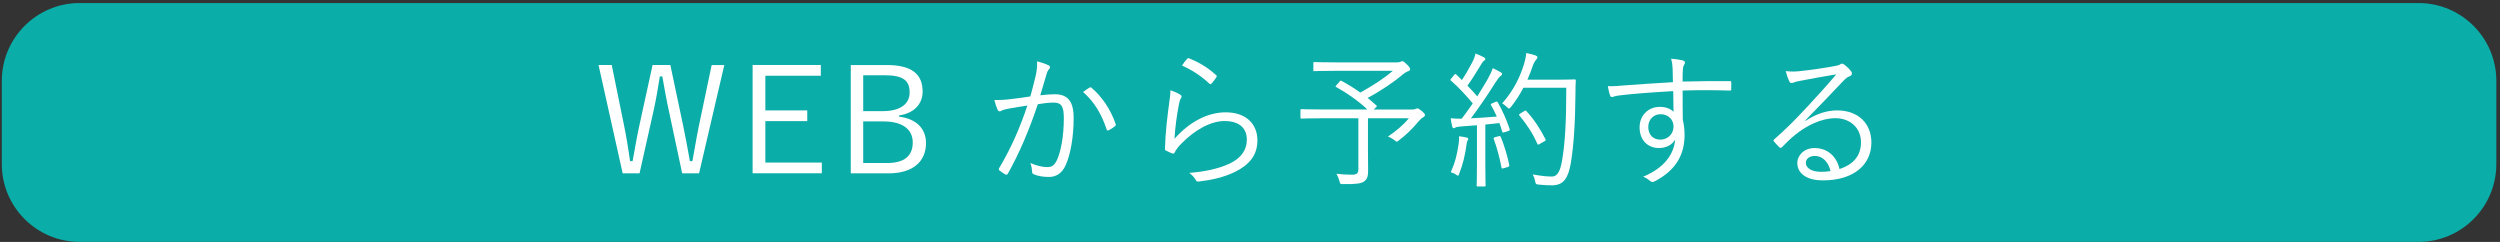
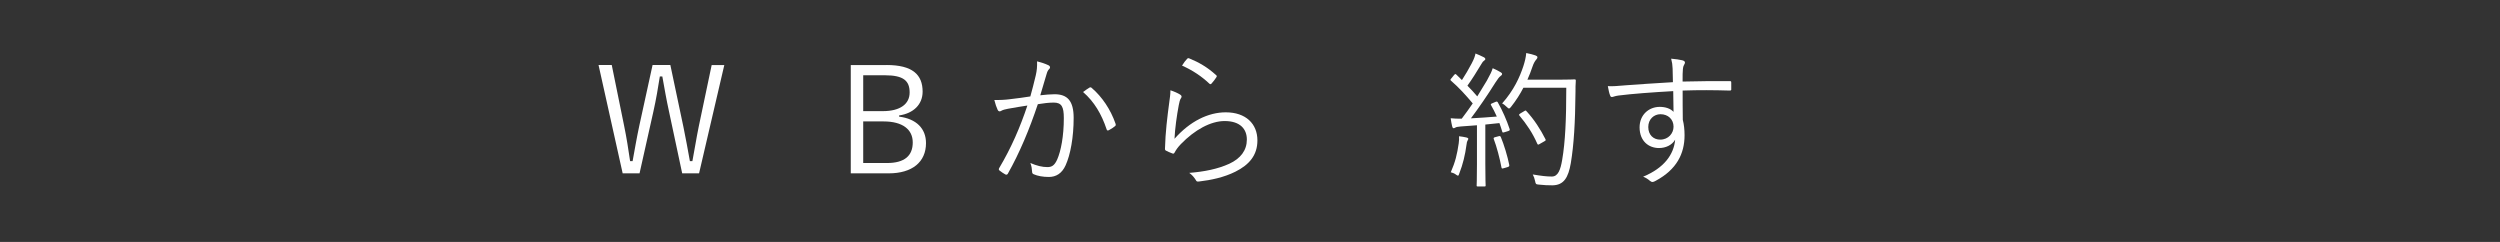
<svg xmlns="http://www.w3.org/2000/svg" version="1.1" id="レイヤー_1" x="0px" y="0px" viewBox="0 0 651 63" style="enable-background:new 0 0 651 63;" xml:space="preserve">
  <rect x="0" y="0" width="651" height="63" fill="#333333" stroke="none" />
  <style type="text/css">
	.st0{fill:#0AADA8;}
	.st1{fill:#FFFFFF;}
</style>
  <g>
-     <path class="st0" d="M629.77,62.99H20.75c-11.2,0-20.28-9.08-20.28-20.28V21.07c0-11.2,9.08-20.28,20.28-20.28h609.02   c11.2,0,20.28,9.08,20.28,20.28v21.65C650.04,53.92,640.96,62.99,629.77,62.99z" />
    <g>
      <g>
        <path class="st1" d="M182.04,45.13h-4.4l-3.41-16c-0.73-3.33-1.19-6.05-1.76-9.22h-0.65c-0.5,3.18-0.96,5.93-1.68,9.15     l-3.6,16.07h-4.4l-6.28-28.2h3.44l3.21,15.77c0.65,3.14,1.11,6.12,1.57,9.26h0.65c0.57-3.1,1.07-6.08,1.72-9.11l3.48-15.92h4.63     l3.41,16.15c0.61,2.99,1.07,5.51,1.68,8.88h0.65c0.65-3.37,1-5.82,1.65-8.99l3.37-16.03h3.29L182.04,45.13z" />
-         <path class="st1" d="M213.72,19.72H199.3v9.03h10.91v2.79H199.3v10.79h14.7v2.79h-18.02v-28.2h17.76V19.72z" />
        <path class="st1" d="M230.87,16.93c6.77,0,9.38,2.53,9.38,6.93c0,3.33-2.37,5.66-6.12,6.2v0.31c4.48,0.57,7,3.1,7,6.89     c0,4.94-3.6,7.88-9.72,7.88h-9.87v-28.2H230.87z M224.78,28.94h5.09c4.59,0,7-1.88,7-4.86c0-3.02-1.57-4.48-6.43-4.48h-5.66     V28.94z M224.78,42.45h6.2c4.59,0,6.7-1.91,6.7-5.36c0-3.37-2.64-5.47-7.58-5.47h-5.32V42.45z" />
        <path class="st1" d="M269.71,19.64c0.31-1.34,0.38-2.3,0.34-3.67c1.19,0.31,1.99,0.57,2.99,1.03c0.42,0.19,0.54,0.65,0.15,1     c-0.31,0.31-0.46,0.61-0.65,1.26c-0.57,1.88-1.07,3.67-1.65,5.55c1.22-0.15,2.79-0.27,3.71-0.27c3.33,0,4.98,1.68,4.98,6.16     c0,5.05-0.84,9.61-2.1,12.36c-0.96,2.11-2.49,3.02-4.36,3.02c-1.57,0-2.95-0.27-3.9-0.69c-0.31-0.11-0.46-0.31-0.46-0.65     c-0.04-0.65-0.12-1.49-0.46-2.3c1.68,0.73,3.1,1.07,4.44,1.07c1.11,0,1.84-0.38,2.56-1.99c0.96-2.18,1.72-6.05,1.72-10.75     c0-2.98-0.57-4.06-2.64-4.06c-1.19,0-2.79,0.19-4.13,0.42c-2.22,6.62-4.71,12.59-7.81,18.1c-0.15,0.27-0.38,0.31-0.65,0.19     c-0.38-0.19-1.11-0.69-1.53-1.03c-0.23-0.19-0.19-0.38-0.08-0.61c3.21-5.4,5.47-10.68,7.35-16.3c-1.57,0.23-3.14,0.5-5.05,0.84     c-0.69,0.12-1.38,0.31-1.68,0.5c-0.42,0.27-0.77,0.27-1-0.19c-0.31-0.65-0.61-1.53-0.88-2.6c1.38,0.04,2.87-0.04,3.98-0.19     c2.1-0.23,3.6-0.46,5.4-0.73C268.79,23.32,269.21,21.79,269.71,19.64z M283.75,22.78c0.23-0.08,0.38-0.04,0.57,0.15     c2.68,2.3,4.9,5.62,6.16,9.26c0.08,0.27,0.12,0.46-0.11,0.65c-0.38,0.34-1.11,0.8-1.57,1.03c-0.31,0.19-0.57,0.15-0.65-0.23     c-1.3-3.9-3.21-7.16-6.12-9.68C282.57,23.55,283.18,23.12,283.75,22.78z" />
        <path class="st1" d="M307.29,24.62c0.46,0.27,0.5,0.61,0.23,0.96c-0.27,0.38-0.42,1-0.57,1.8c-0.5,2.6-1,6.2-1.11,8.76     c4.02-4.55,8.76-6.89,13.36-6.89c5.2,0,8.23,2.98,8.23,7.31c0,3.87-2.14,6.35-5.74,8.15c-2.98,1.49-6.35,2.18-9.3,2.53     c-0.61,0.08-0.8,0.08-0.99-0.34c-0.42-0.69-0.96-1.34-1.72-1.88c3.9-0.31,7.39-1,10.41-2.37c2.99-1.38,4.59-3.52,4.59-6.31     c0-2.72-1.72-4.82-5.78-4.82c-3.64,0-7.81,2.3-11.37,5.97c-0.88,0.92-1.26,1.49-1.68,2.26c-0.19,0.31-0.31,0.31-0.61,0.19     c-0.54-0.19-1.11-0.46-1.57-0.69c-0.23-0.12-0.31-0.19-0.31-0.54c0.11-4.29,0.61-8.27,1.11-12.02c0.15-1.11,0.31-2.1,0.31-3.18     C305.72,23.81,306.75,24.27,307.29,24.62z M309.13,15.32c0.15-0.15,0.27-0.23,0.54-0.12c2.53,1.03,4.78,2.33,7,4.36     c0.23,0.19,0.23,0.27,0.08,0.54c-0.31,0.5-0.8,1.15-1.26,1.65c-0.19,0.23-0.38,0.23-0.61,0c-1.99-1.88-4.32-3.44-7.08-4.67     C308.25,16.35,308.74,15.7,309.13,15.32z" />
-         <path class="st1" d="M367.64,28.52c0.57,0,0.77-0.04,0.96-0.15c0.15-0.08,0.31-0.15,0.46-0.15c0.19,0,0.46,0.11,1.22,0.73     c0.65,0.57,0.77,0.73,0.77,1.03c0,0.19-0.12,0.38-0.46,0.57c-0.38,0.19-0.65,0.42-1.38,1.26c-1.42,1.68-2.79,3.1-4.94,4.74     c-0.27,0.23-0.42,0.34-0.54,0.34c-0.15,0-0.31-0.15-0.65-0.42c-0.42-0.31-1.15-0.73-1.65-0.92c2.14-1.42,4.17-3.18,5.43-4.75     h-10.64v8.38c0,2.14,0.04,3.83,0.04,5.24c0,1.61-0.31,2.26-1,2.79c-0.77,0.57-1.95,0.77-5.47,0.73c-0.8,0-0.8,0-1-0.8     c-0.15-0.61-0.46-1.34-0.77-1.88c1.53,0.15,2.76,0.23,3.98,0.23c1.3,0,1.72-0.31,1.72-1.49v-13.2h-9.68     c-3.64,0-4.9,0.08-5.09,0.08c-0.27,0-0.31-0.04-0.31-0.31v-1.84c0-0.27,0.04-0.31,0.31-0.31c0.19,0,1.45,0.08,5.09,0.08h12.02     c-2.33-2.22-5.28-4.25-8.08-5.82c-0.31-0.15-0.27-0.15,0.08-0.57l0.77-0.88c0.27-0.31,0.34-0.27,0.54-0.15     c1.57,0.84,3.25,1.88,4.86,3.02c3.33-1.84,6.35-3.83,8.46-5.66h-15.04c-3.86,0-5.17,0.08-5.4,0.08S342,18.49,342,18.23v-1.76     c0-0.27,0.04-0.31,0.27-0.31s1.53,0.08,5.4,0.08h16.03c0.46,0,0.73-0.04,0.92-0.12c0.19-0.08,0.38-0.19,0.54-0.19     c0.23,0,0.57,0.23,1.19,0.84c0.69,0.69,0.84,0.96,0.84,1.26c0,0.27-0.15,0.38-0.54,0.54c-0.54,0.19-0.92,0.46-1.34,0.8     c-2.33,1.99-5.66,4.25-9.18,6.12c0.8,0.65,1.57,1.34,2.3,1.99c0.23,0.19,0.15,0.19-0.19,0.54l-0.54,0.5H367.64z" />
        <path class="st1" d="M389.34,26.57c0.42-0.19,0.54-0.15,0.69,0.08c1.26,2.22,2.33,4.71,3.06,6.89c0.11,0.34,0.08,0.46-0.42,0.61     l-0.88,0.27c-0.46,0.15-0.54,0.12-0.61-0.15c-0.23-0.73-0.46-1.49-0.73-2.22l-3.67,0.38v10.26c0,4.17,0.08,5.4,0.08,5.59     c0,0.23-0.04,0.27-0.31,0.27h-1.72c-0.27,0-0.31-0.04-0.31-0.27s0.08-1.42,0.08-5.59V32.62l-4.21,0.31     c-0.88,0.08-1.19,0.15-1.45,0.31c-0.15,0.08-0.27,0.15-0.42,0.15c-0.19,0-0.31-0.19-0.38-0.5c-0.15-0.57-0.27-1.34-0.38-2.1     c0.8,0.08,1.72,0.12,2.41,0.12h0.46c1-1.3,1.95-2.64,2.87-3.98c-1.8-2.14-3.56-4.1-5.63-5.89c-0.27-0.23-0.23-0.31,0.11-0.69     l0.65-0.8c0.31-0.34,0.38-0.34,0.61-0.12l1.45,1.42c0.96-1.49,1.72-2.79,2.53-4.32c0.69-1.3,0.88-1.99,1-2.6     c0.69,0.27,1.53,0.65,2.14,0.96c0.31,0.15,0.42,0.34,0.42,0.5s-0.15,0.31-0.34,0.42c-0.23,0.15-0.42,0.38-0.65,0.8     c-1.38,2.3-2.37,3.87-3.67,5.7c0.88,0.88,1.72,1.8,2.56,2.79c0.88-1.42,1.72-2.79,2.49-4.09c0.92-1.65,1.3-2.45,1.53-3.25     c0.73,0.31,1.49,0.69,2.1,1.07c0.27,0.15,0.34,0.27,0.34,0.46s-0.15,0.34-0.38,0.5c-0.38,0.27-0.69,0.69-1.34,1.68     c-2.11,3.37-4.29,6.54-6.39,9.34c2.1-0.11,4.48-0.27,6.74-0.46c-0.46-1.03-0.96-2.03-1.49-2.95c-0.15-0.27-0.12-0.34,0.38-0.54     L389.34,26.57z M382.14,36.63c-0.12,0.19-0.19,0.46-0.27,1.11c-0.34,2.56-0.92,5.01-1.88,7.46c-0.12,0.38-0.19,0.54-0.34,0.54     c-0.12,0-0.31-0.12-0.57-0.31c-0.34-0.27-0.96-0.5-1.3-0.57c1.19-2.72,1.65-4.67,2.07-7.54c0.11-0.73,0.11-1.22,0.08-1.84     c0.69,0.08,1.38,0.19,1.88,0.31c0.38,0.08,0.54,0.23,0.54,0.38C382.33,36.37,382.22,36.48,382.14,36.63z M390.18,35.49     c0.42-0.12,0.5-0.08,0.65,0.23c0.8,1.91,1.76,5.05,2.18,7.23c0.04,0.31,0,0.42-0.46,0.57l-0.92,0.27     c-0.54,0.15-0.57,0.11-0.65-0.19c-0.42-2.3-1.26-5.47-1.99-7.35c-0.11-0.31-0.08-0.42,0.38-0.54L390.18,35.49z M405.87,20.75     c2.99,0,3.9-0.08,4.13-0.08c0.27,0,0.34,0.08,0.34,0.34c-0.08,0.96-0.08,1.95-0.08,2.91c-0.08,8.07-0.42,13.74-1.22,18.56     c-0.65,3.75-1.8,5.74-4.78,5.78c-1.03,0-2.33-0.04-3.56-0.19c-0.77-0.08-0.8-0.12-0.96-0.92c-0.12-0.61-0.34-1.22-0.61-1.72     c2.3,0.38,3.56,0.54,4.98,0.54c1.64,0,2.26-1.84,2.68-4.33c0.8-4.67,1.07-10.45,1.07-18.79h-11.17     c-0.84,1.64-1.91,3.33-3.21,4.97c-0.23,0.31-0.38,0.42-0.54,0.42s-0.31-0.11-0.57-0.38c-0.38-0.38-0.8-0.73-1.22-0.92     c3.06-3.44,4.59-6.85,5.55-9.76c0.38-1.19,0.65-2.3,0.73-3.37c0.99,0.19,1.84,0.42,2.37,0.61c0.34,0.12,0.54,0.27,0.54,0.46     c0,0.23-0.04,0.34-0.34,0.69c-0.23,0.23-0.65,0.88-0.96,1.84c-0.34,1.07-0.8,2.18-1.3,3.33H405.87z M396.91,28.94     c0.34-0.23,0.42-0.19,0.57,0c1.99,2.14,3.67,4.75,4.94,7.27c0.15,0.31,0.12,0.38-0.31,0.61l-1.07,0.61     c-0.5,0.31-0.57,0.31-0.73,0c-1.26-2.87-2.76-5.05-4.63-7.31c-0.19-0.23-0.19-0.31,0.27-0.61L396.91,28.94z" />
        <path class="st1" d="M450.83,23.2c0,0.34-0.11,0.38-0.5,0.38c-4.09-0.12-7.84-0.15-12.17,0c0,2.41,0,5.05,0.04,7.62     c0.31,1.19,0.46,2.56,0.46,4.02c0,4.82-2.07,8.92-7.46,11.83c-0.38,0.23-0.69,0.34-0.88,0.34c-0.23,0-0.46-0.12-0.69-0.31     c-0.42-0.38-1.11-0.84-1.76-1.07c5.47-2.26,8-5.78,8.34-9.64c-0.84,1.45-2.49,2.18-4.21,2.18c-2.64,0-5.05-1.76-5.05-5.4     c0-3.25,2.41-5.32,5.24-5.32c1.46,0,2.79,0.42,3.6,1.3c-0.04-1.88-0.04-3.6-0.08-5.4c-5.47,0.31-10.64,0.69-14.28,1.15     c-0.92,0.12-1.38,0.38-1.68,0.38c-0.23,0-0.38-0.11-0.46-0.38c-0.23-0.5-0.42-1.42-0.61-2.45c1.3,0.08,2.56-0.04,4.82-0.23     c3.1-0.23,7.04-0.5,12.13-0.8c-0.04-1.57-0.04-2.33-0.08-3.56c-0.04-0.96-0.12-1.57-0.38-2.56c1.15,0.08,2.26,0.27,2.91,0.42     c0.42,0.11,0.69,0.31,0.69,0.57c0,0.23-0.11,0.42-0.27,0.69c-0.15,0.27-0.23,0.54-0.27,1.03c-0.08,0.84-0.08,1.57-0.08,3.25     c4.25-0.12,8-0.12,12.25-0.12c0.34,0,0.42,0.04,0.42,0.42V23.2z M429.21,33.07c0,2.11,1.38,3.29,3.1,3.29     c2.14,0,3.48-1.65,3.48-3.37c0-1.91-1.42-3.25-3.41-3.25C430.71,29.75,429.21,31.01,429.21,33.07z" />
-         <path class="st1" d="M470.16,31.47c2.75-1.8,5.47-2.72,8.23-2.72c5.51,0,8.92,3.41,8.92,8.38c0,5.7-4.52,9.84-12.63,9.84     c-4.59,0-6.66-2.07-6.66-4.52c0-1.99,1.76-3.9,4.48-3.9c3.44,0,5.78,2.22,6.51,5.47c3.29-1.07,5.59-3.21,5.59-6.96     c0-3.9-2.99-6.28-6.62-6.28c-3.79,0-7.58,1.95-10.52,4.33c-1.22,0.96-2.22,1.99-3.37,3.14c-0.31,0.31-0.5,0.34-0.76,0.08     c-0.46-0.46-1.03-1.03-1.42-1.53c-0.15-0.19-0.11-0.34,0.15-0.57c3.02-2.64,4.97-4.59,8.65-8.53c2.22-2.41,4.52-4.86,7.46-8.34     c-3.18,0.5-6.16,1.07-9.57,1.72c-0.5,0.08-0.96,0.19-1.34,0.34c-0.27,0.12-0.57,0.19-0.73,0.19c-0.27,0-0.46-0.15-0.61-0.46     c-0.34-0.69-0.61-1.42-0.92-2.64c1.26,0.15,2.33,0.15,3.37,0.04c3.02-0.31,6.16-0.73,9.53-1.38c0.46-0.08,0.92-0.19,1.19-0.34     c0.15-0.12,0.38-0.27,0.54-0.27c0.19,0,0.38,0.08,0.69,0.31c0.73,0.57,1.3,1.15,1.65,1.61c0.19,0.23,0.27,0.46,0.27,0.65     c0,0.31-0.19,0.57-0.57,0.73c-0.5,0.15-0.92,0.42-1.8,1.34c-3.41,3.6-5.97,6.28-9.8,10.18L470.16,31.47z M472.57,40.61     c-1.22,0-2.33,0.61-2.33,1.8c0,1.26,1.38,2.33,3.94,2.33c0.84,0,1.61-0.04,2.49-0.19C476.17,42.37,474.75,40.61,472.57,40.61z" />
      </g>
    </g>
  </g>
  <g>
</g>
  <g>
</g>
  <g>
</g>
  <g>
</g>
  <g>
</g>
  <g>
</g>
  <g>
</g>
  <g>
</g>
  <g>
</g>
  <g>
</g>
  <g>
</g>
  <g>
</g>
  <g>
</g>
  <g>
</g>
  <g>
</g>
</svg>